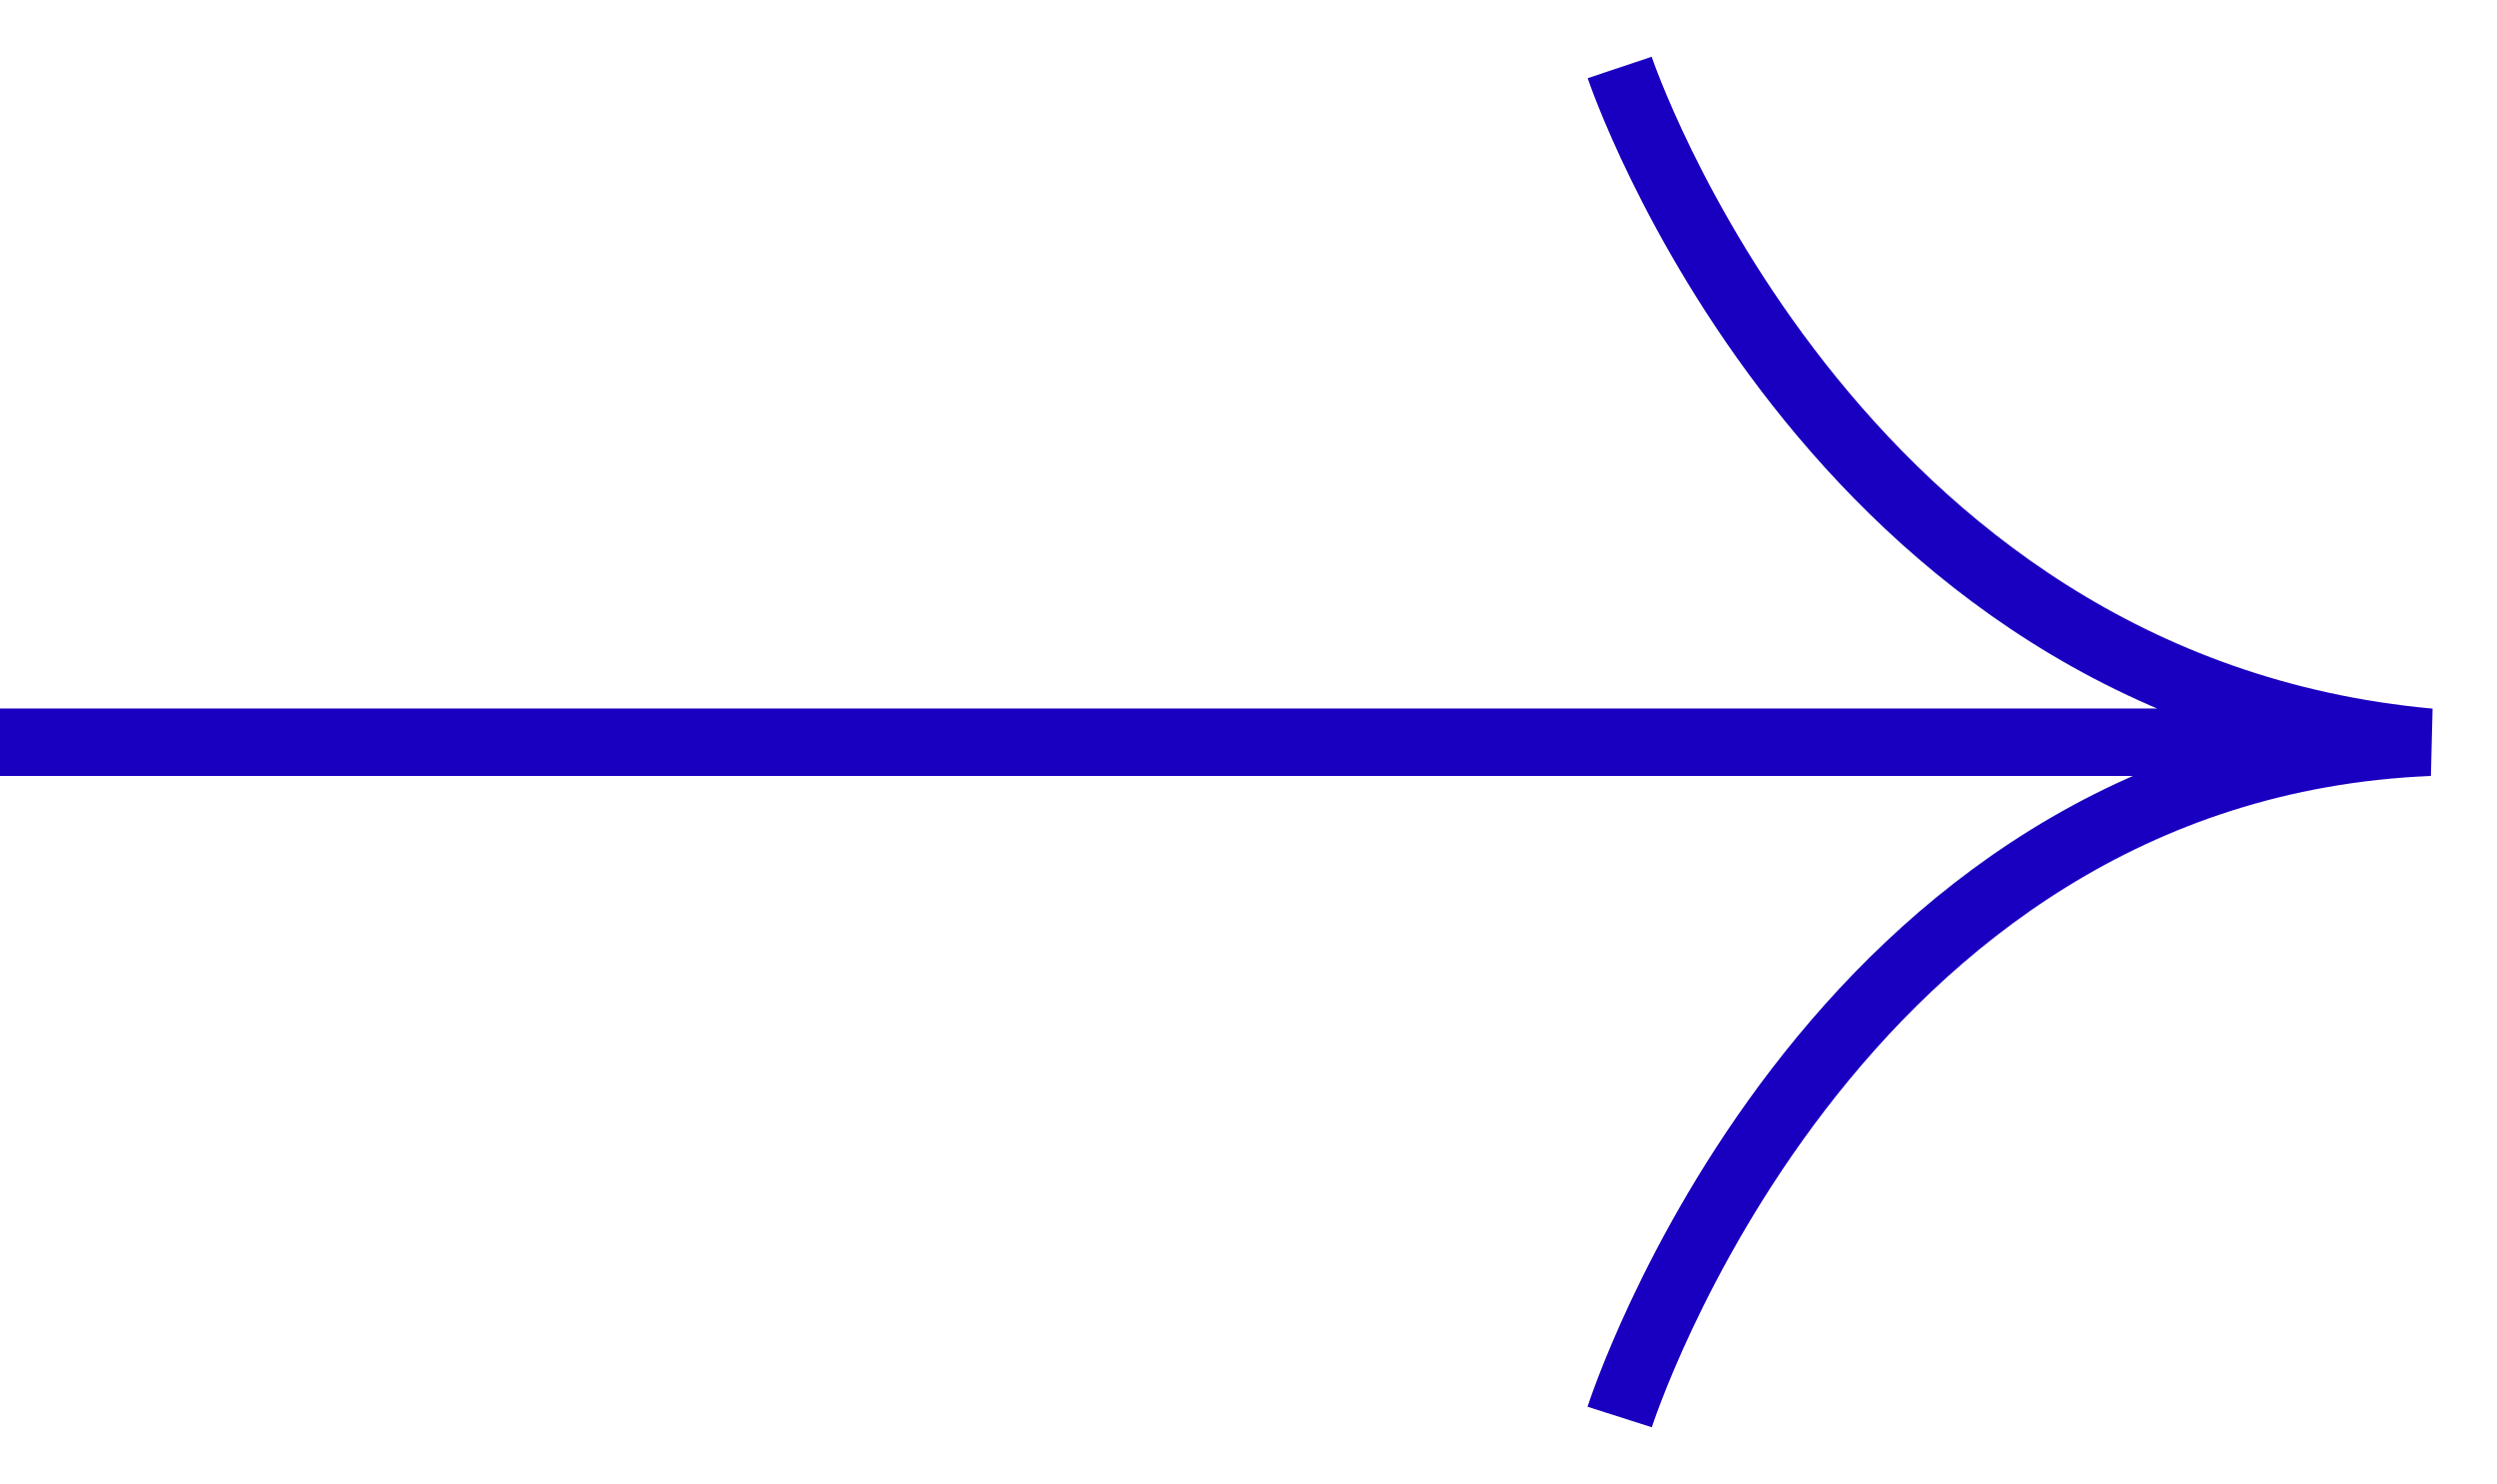
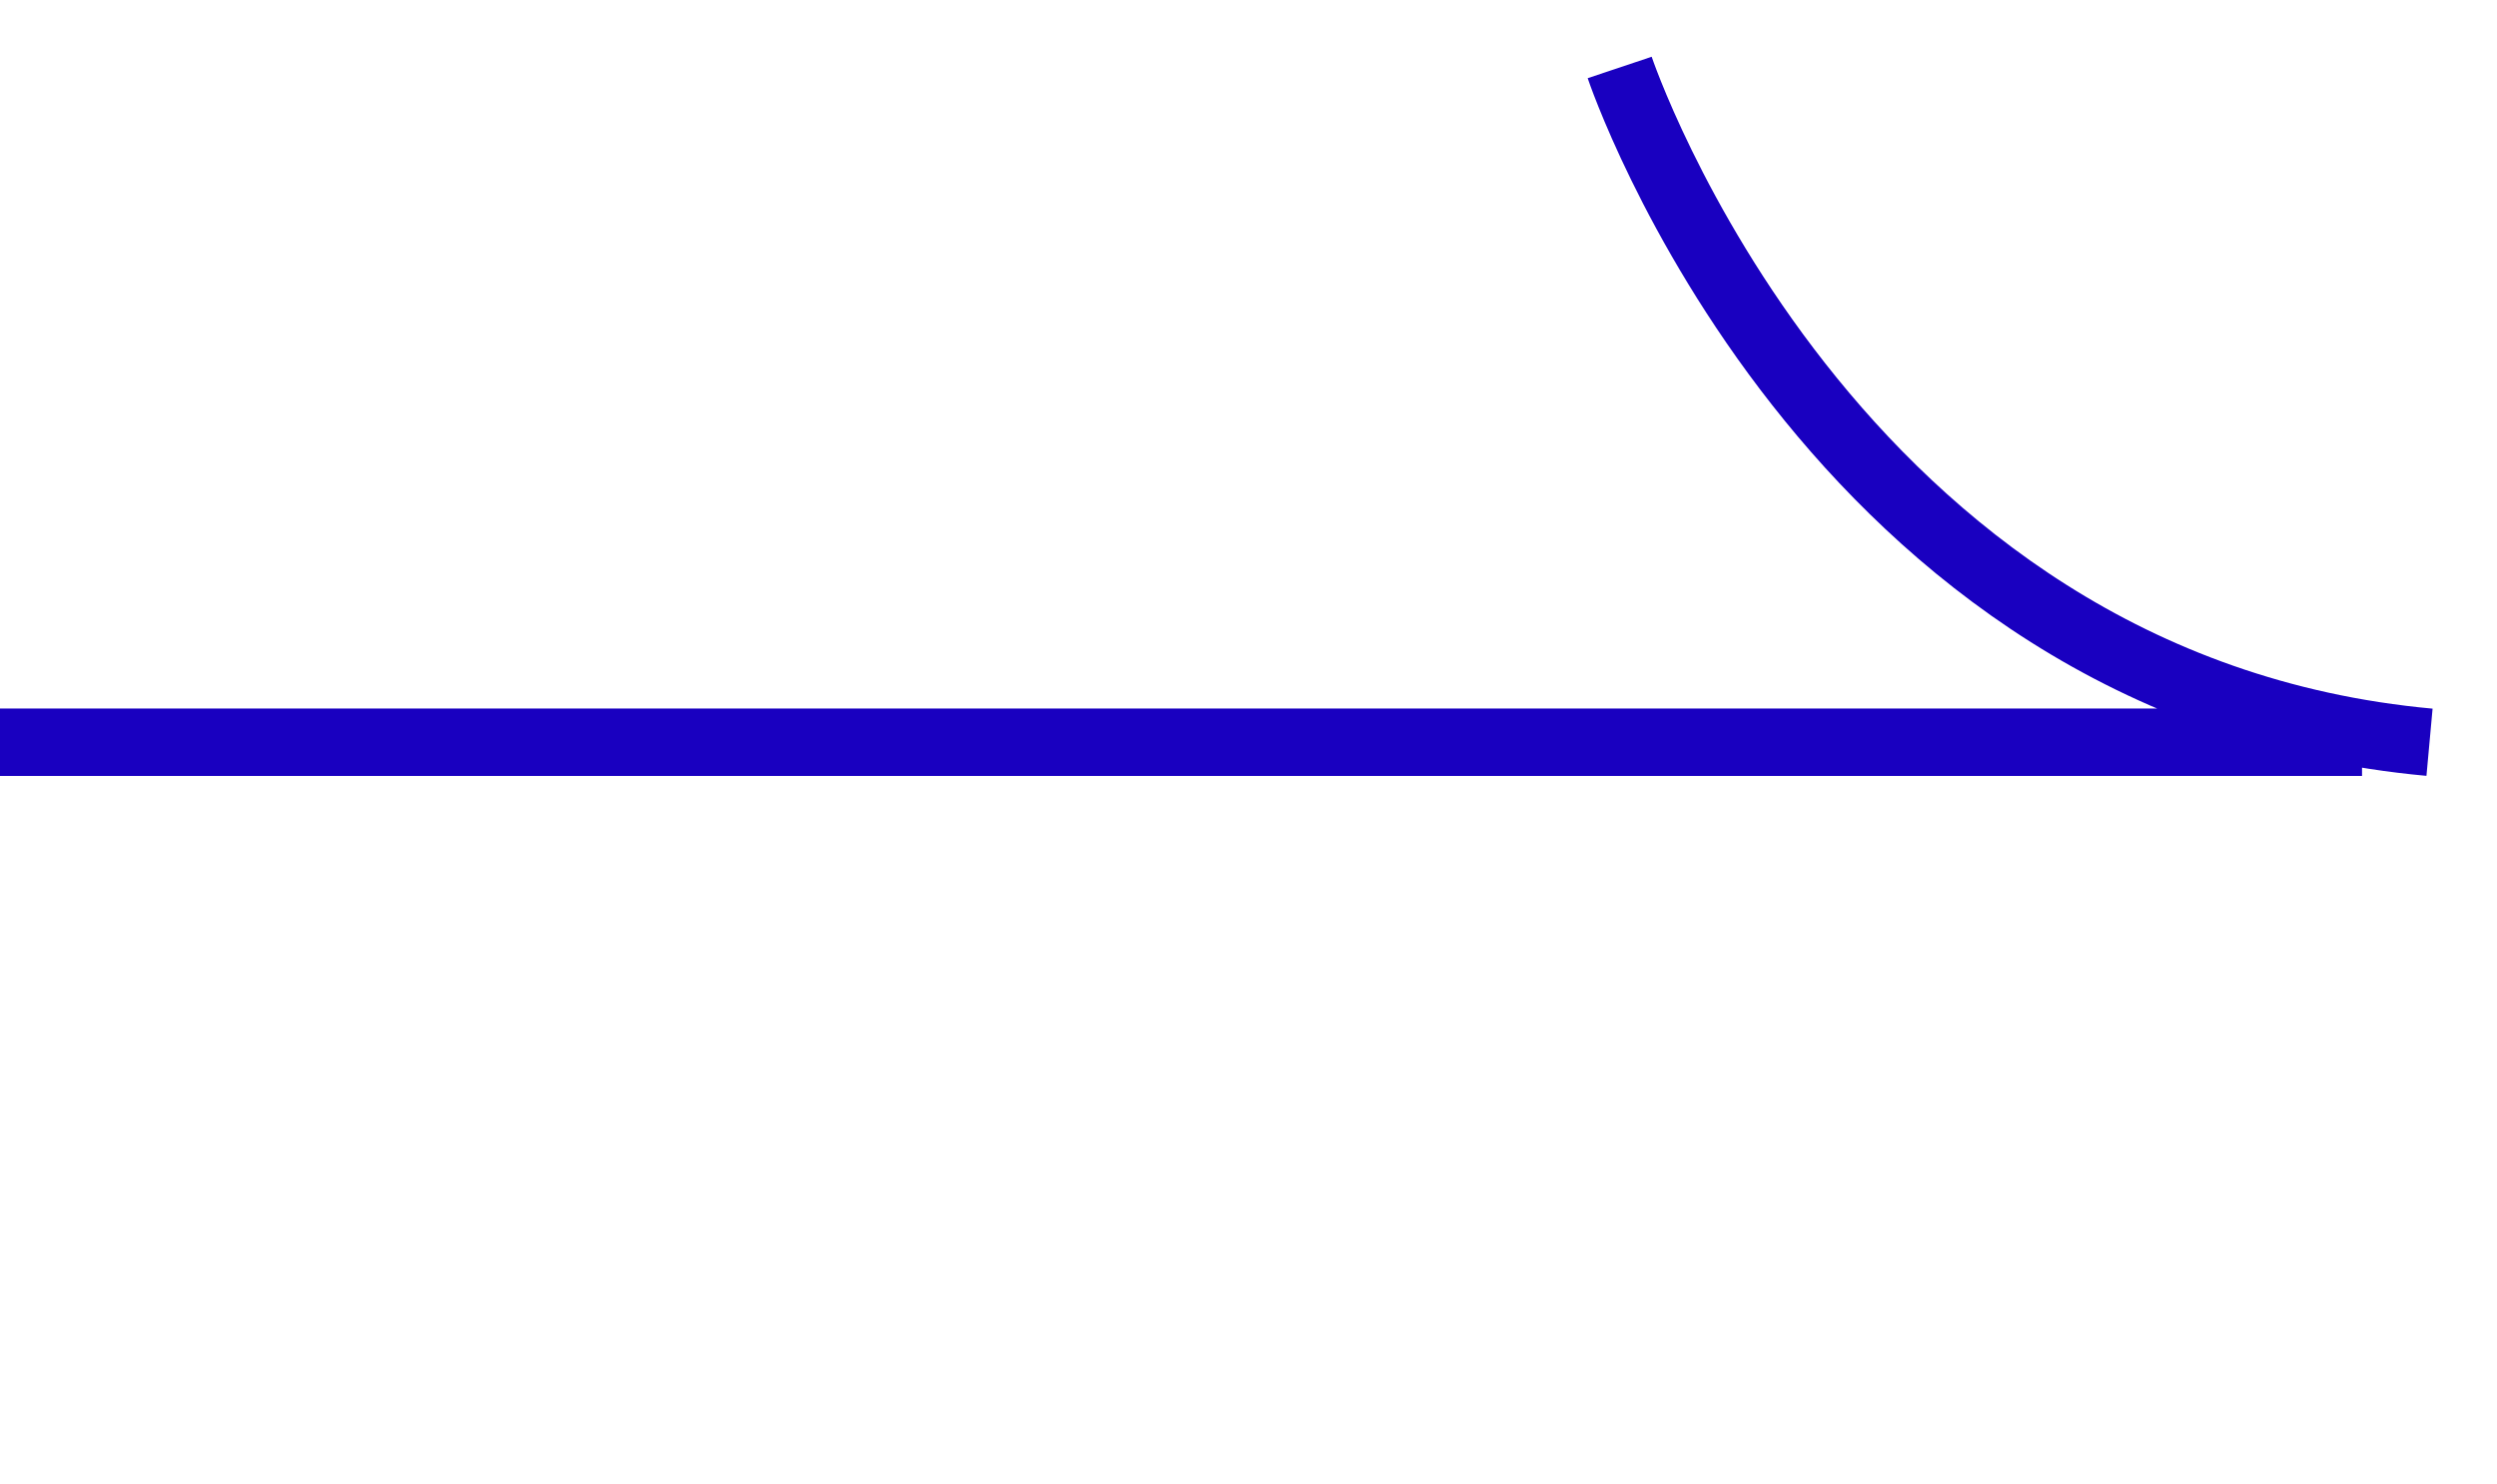
<svg xmlns="http://www.w3.org/2000/svg" width="37" height="22" fill="none" stroke="#1900c0" stroke-miterlimit="10">
-   <path d="M35 11H0M24 1s3.075 9.185 12 10c-8.925.37-12 10-12 10" />
+   <path d="M35 11H0M24 1s3.075 9.185 12 10" />
</svg>